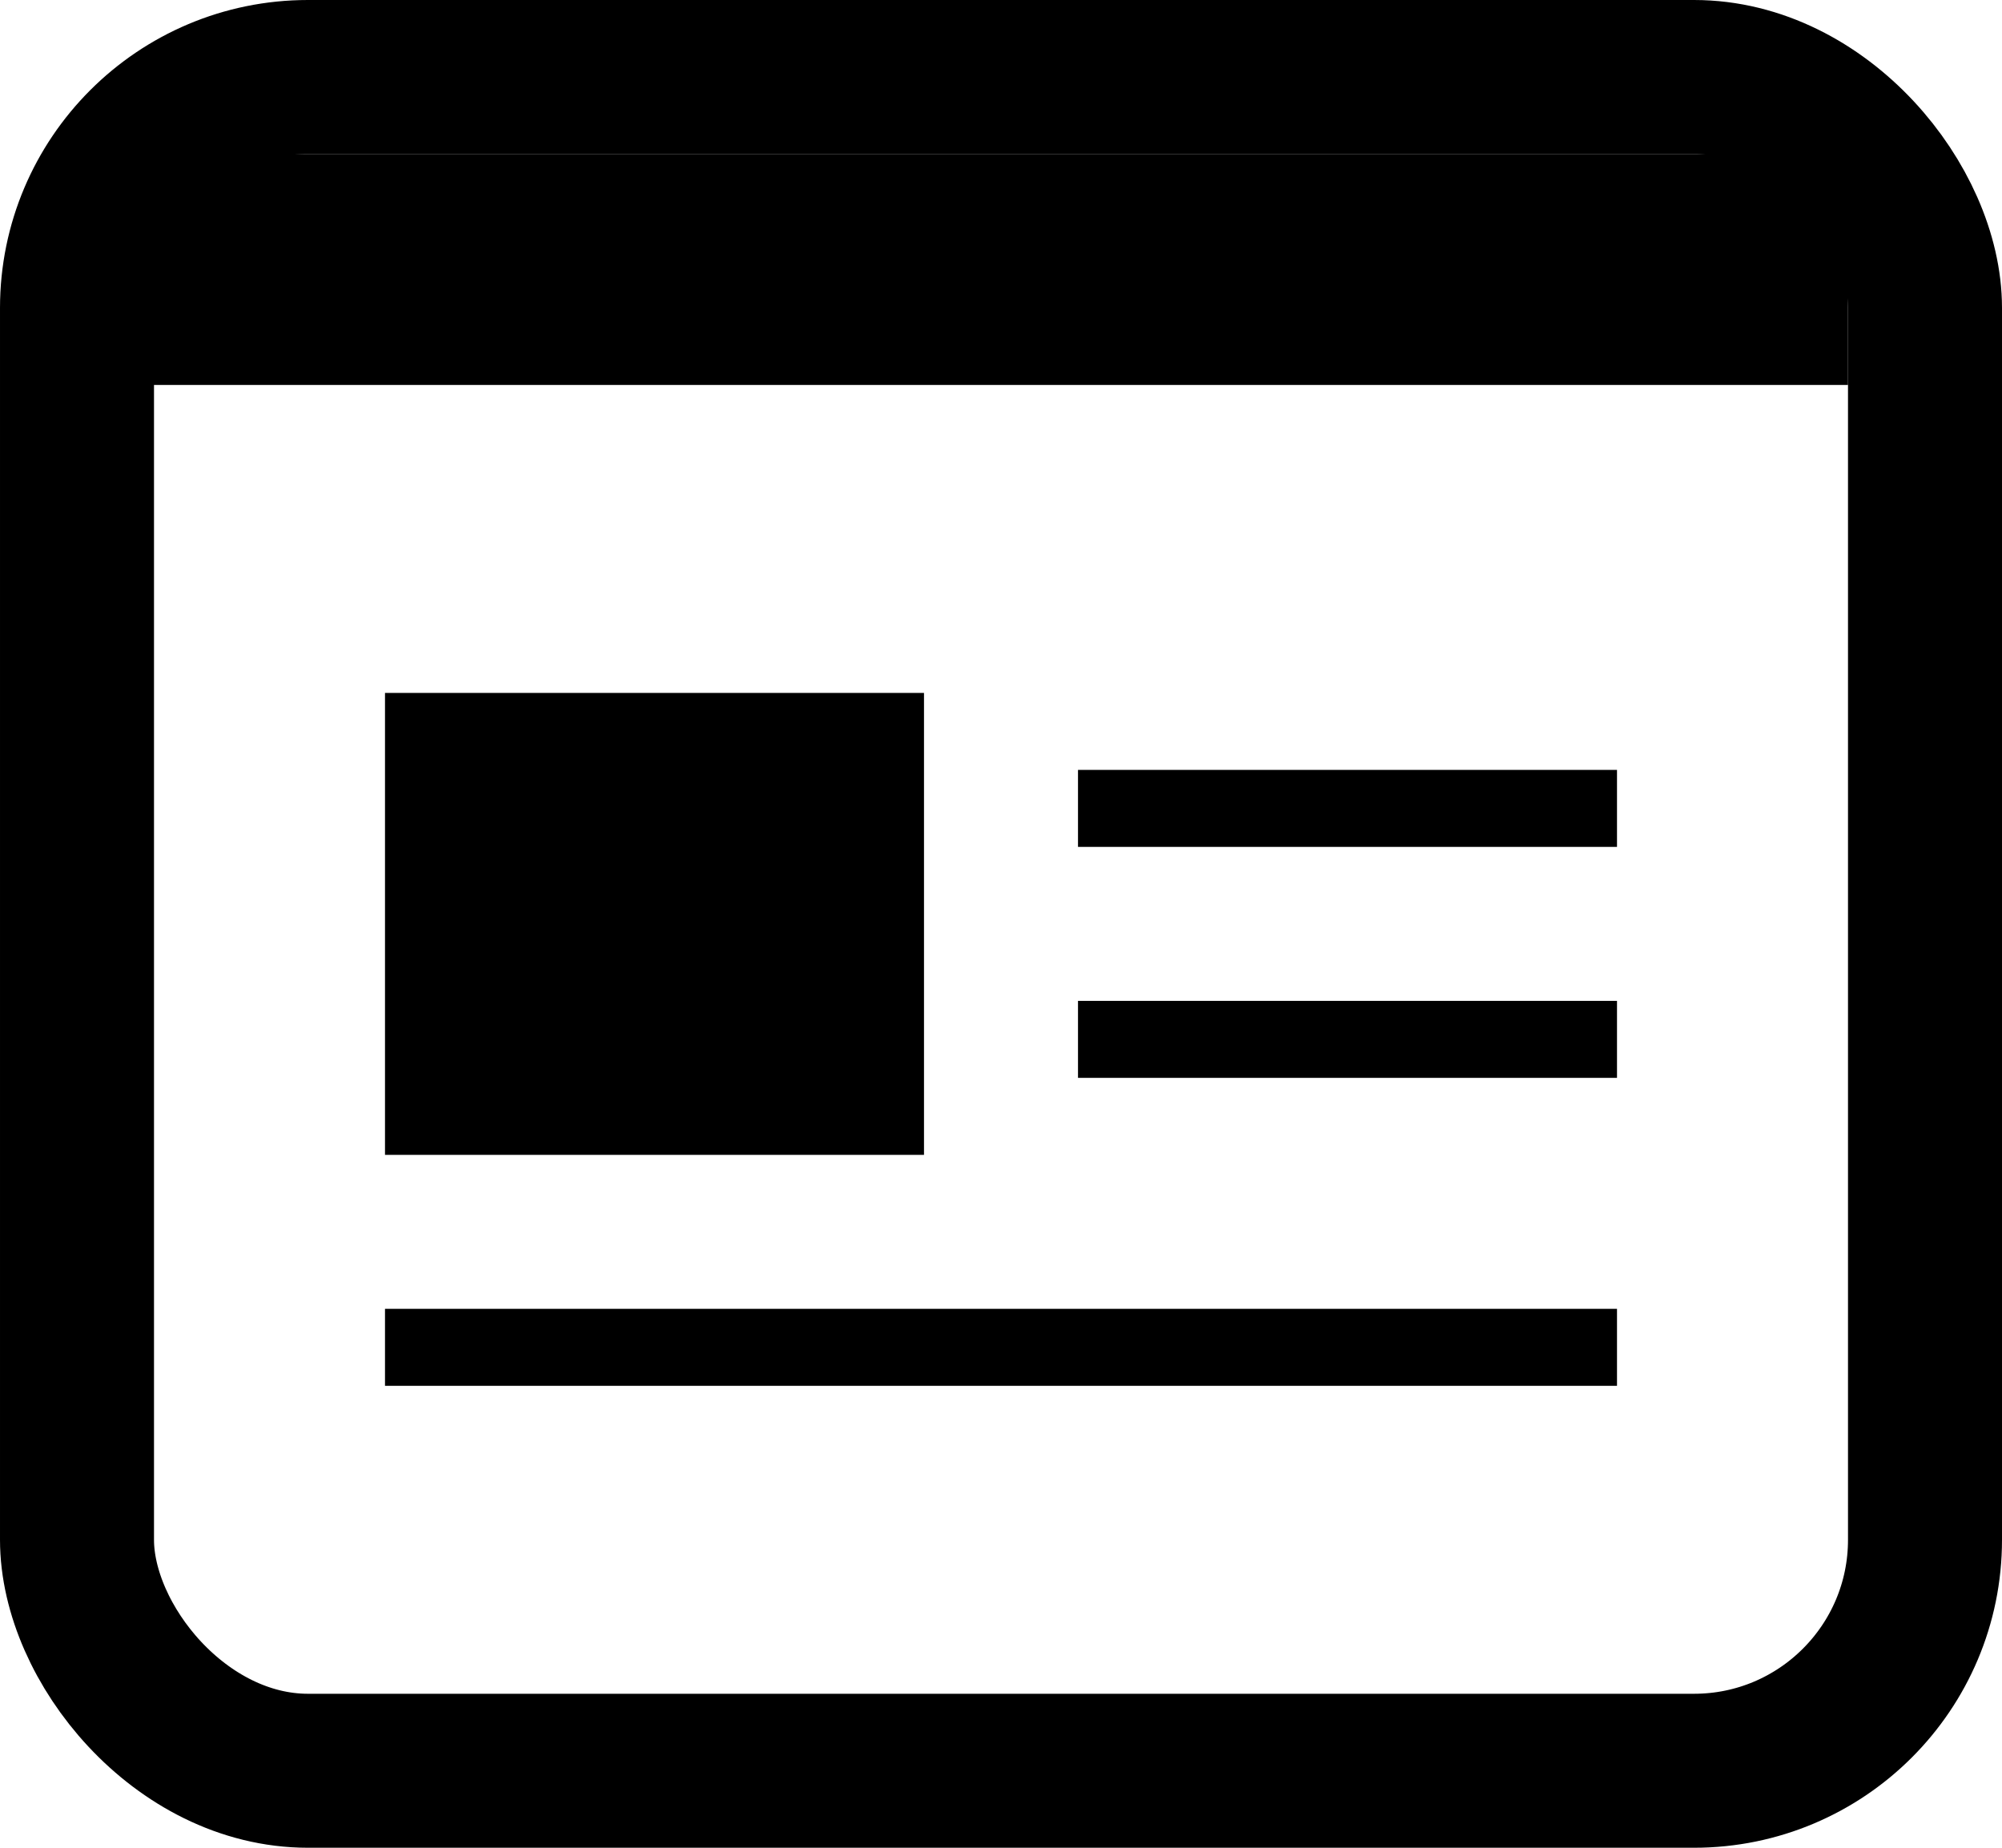
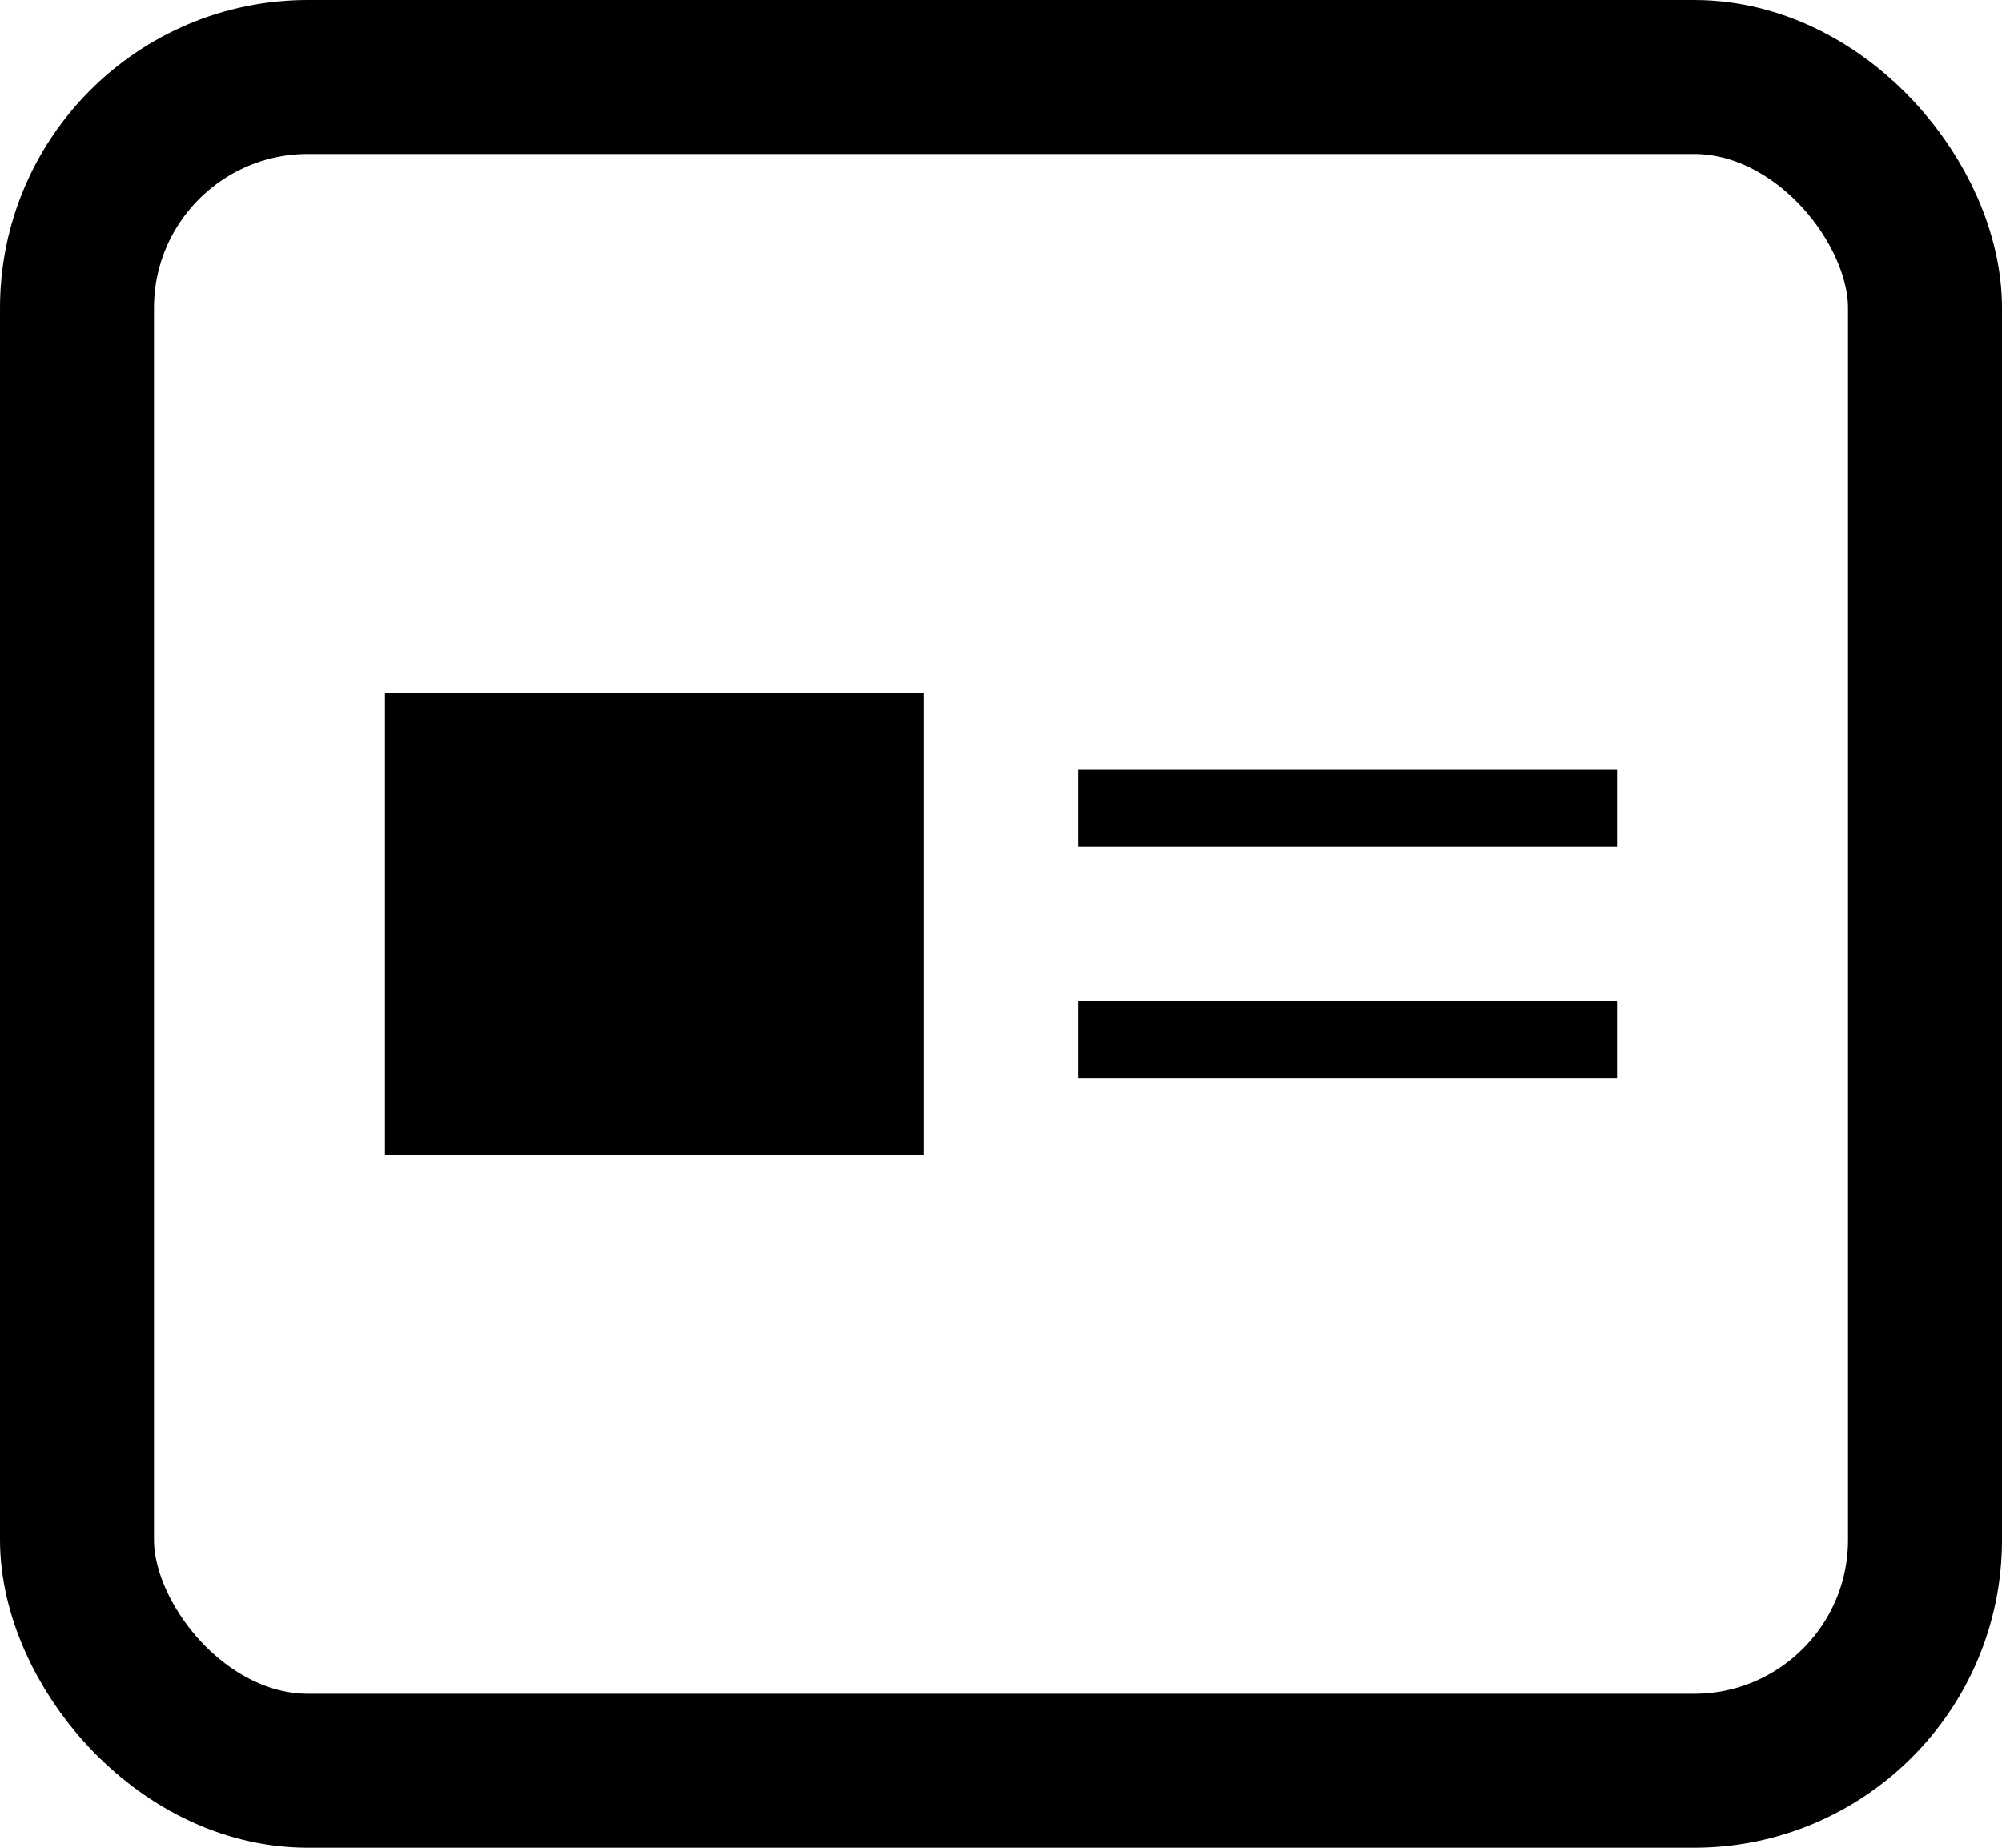
<svg xmlns="http://www.w3.org/2000/svg" width="26" height="24">
  <g fill="none" fill-rule="evenodd">
-     <path d="M-2-3h30v30H-2z" />
    <rect stroke="#000" stroke-width="2" x="1" y="1" width="24" height="22" rx="3" />
-     <path stroke="#000" stroke-width="3" stroke-linecap="square" d="M2.5 3.5h20" />
    <path fill="#000" d="M5 9h7v6H5z" />
-     <path stroke="#000" stroke-linecap="square" d="M14.5 10.5h6m-6 3h6m-15 4h15" />
+     <path stroke="#000" stroke-linecap="square" d="M14.5 10.5h6m-6 3h6m-15 4" />
  </g>
</svg>